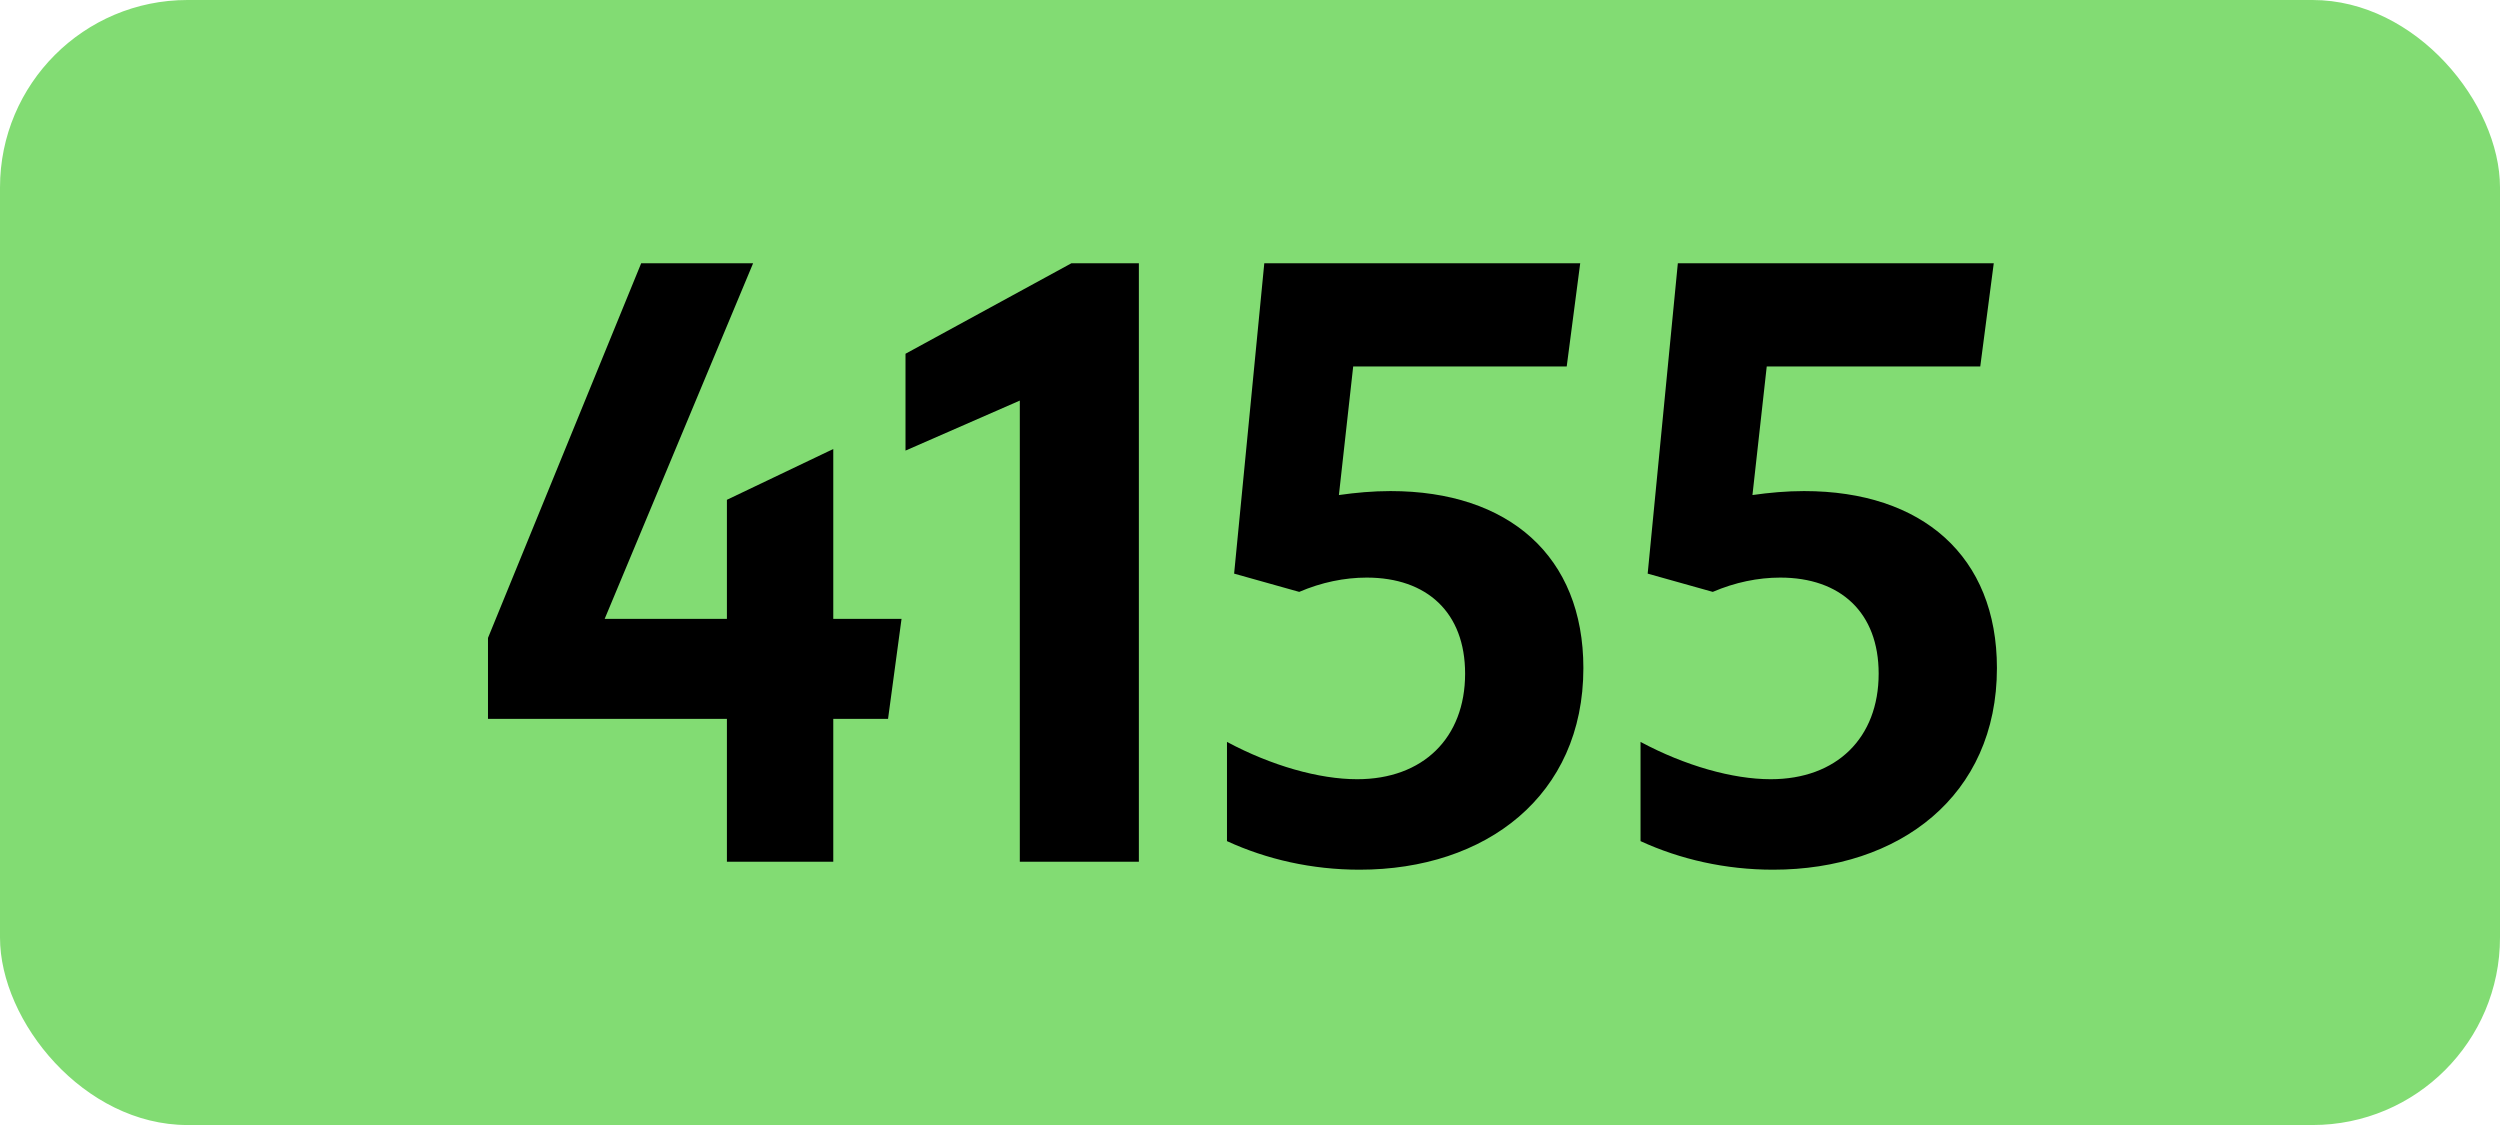
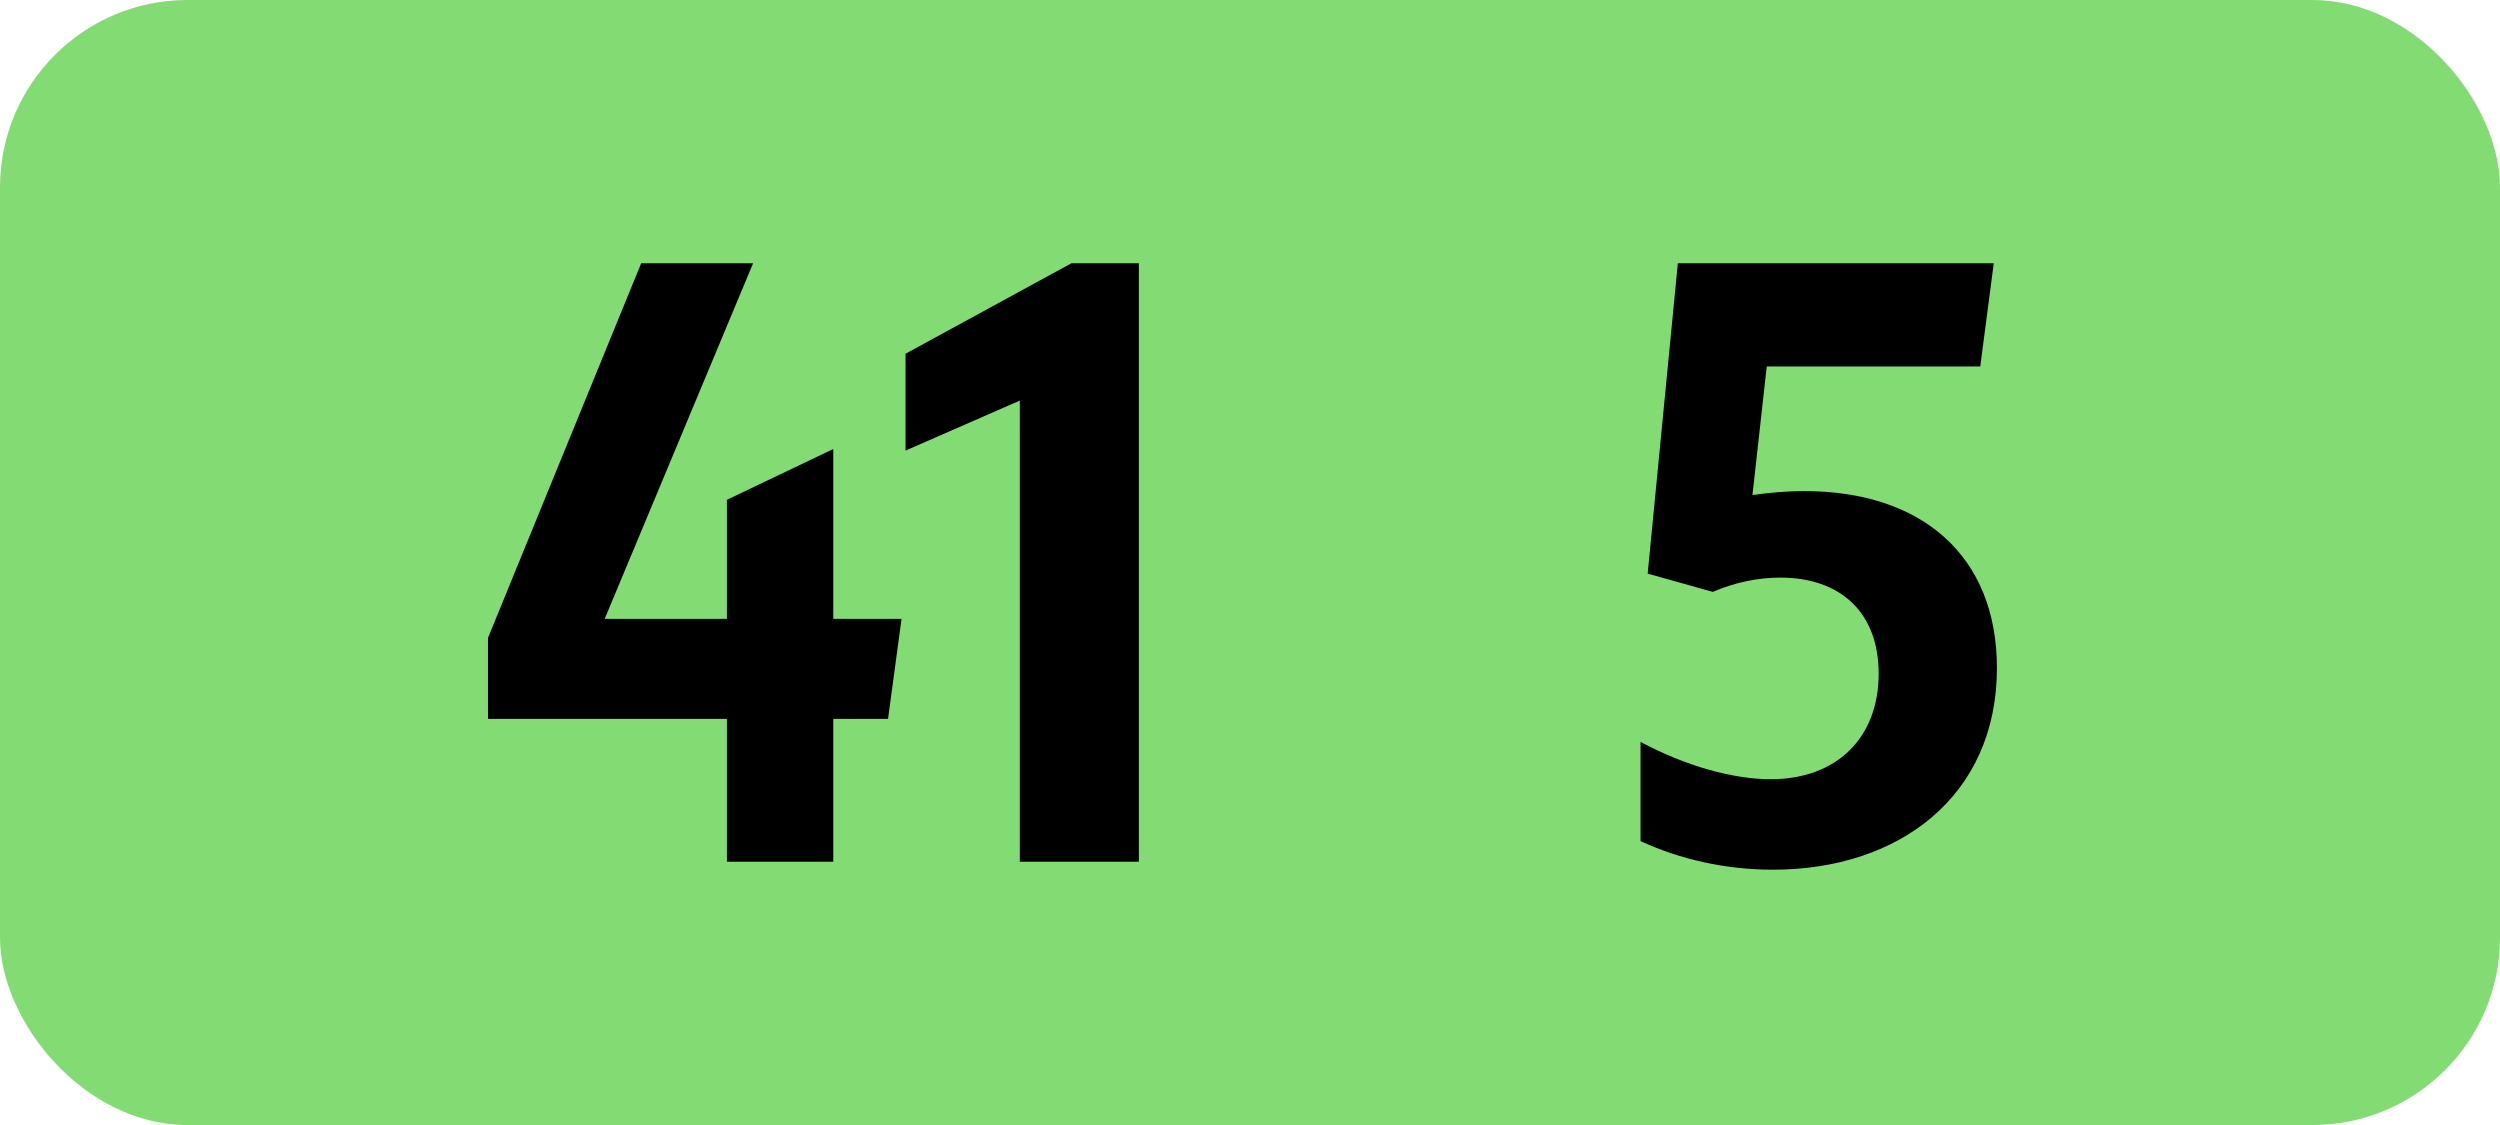
<svg xmlns="http://www.w3.org/2000/svg" id="Layer_1" data-name="Layer 1" viewBox="0 0 283.46 127.56">
  <rect width="283.46" height="127.56" rx="21.26" ry="21.26" style="fill: #82dc73;" />
  <g>
    <path d="M82.42,81.51h-27.09v-9.18l17.37-42.48h12.69l-16.83,40.32h13.86v-13.5l12.06-5.76v19.26h7.74l-1.53,11.34h-6.21v16.2h-12.06v-16.2Z" />
-     <path d="M115.63,97.71v-52.29l-12.96,5.67v-10.98l18.81-10.26h7.65v67.86h-13.5Z" />
-     <path d="M166.12,76.38c0-6.93-4.32-10.89-11.16-10.89-2.52,0-5.13.54-7.65,1.62l-7.38-2.07,3.42-35.19h35.82l-1.53,11.7h-24.21l-1.62,14.58c1.89-.27,3.87-.45,5.85-.45,13.41,0,21.87,7.38,21.87,20.07,0,14.49-11.07,22.86-25.38,22.86-5.4,0-10.53-1.17-15.03-3.24v-11.25c5.04,2.7,10.44,4.23,14.76,4.23,7.47,0,12.24-4.68,12.24-11.97Z" />
+     <path d="M115.63,97.71v-52.29l-12.96,5.67v-10.98l18.81-10.26h7.65v67.86Z" />
    <path d="M213.01,76.38c0-6.93-4.32-10.89-11.16-10.89-2.52,0-5.13.54-7.65,1.62l-7.38-2.07,3.42-35.19h35.82l-1.53,11.7h-24.21l-1.62,14.58c1.89-.27,3.87-.45,5.85-.45,13.41,0,21.87,7.38,21.87,20.07,0,14.49-11.07,22.86-25.38,22.86-5.4,0-10.53-1.17-15.03-3.24v-11.25c5.04,2.7,10.44,4.23,14.76,4.23,7.47,0,12.24-4.68,12.24-11.97Z" />
  </g>
</svg>